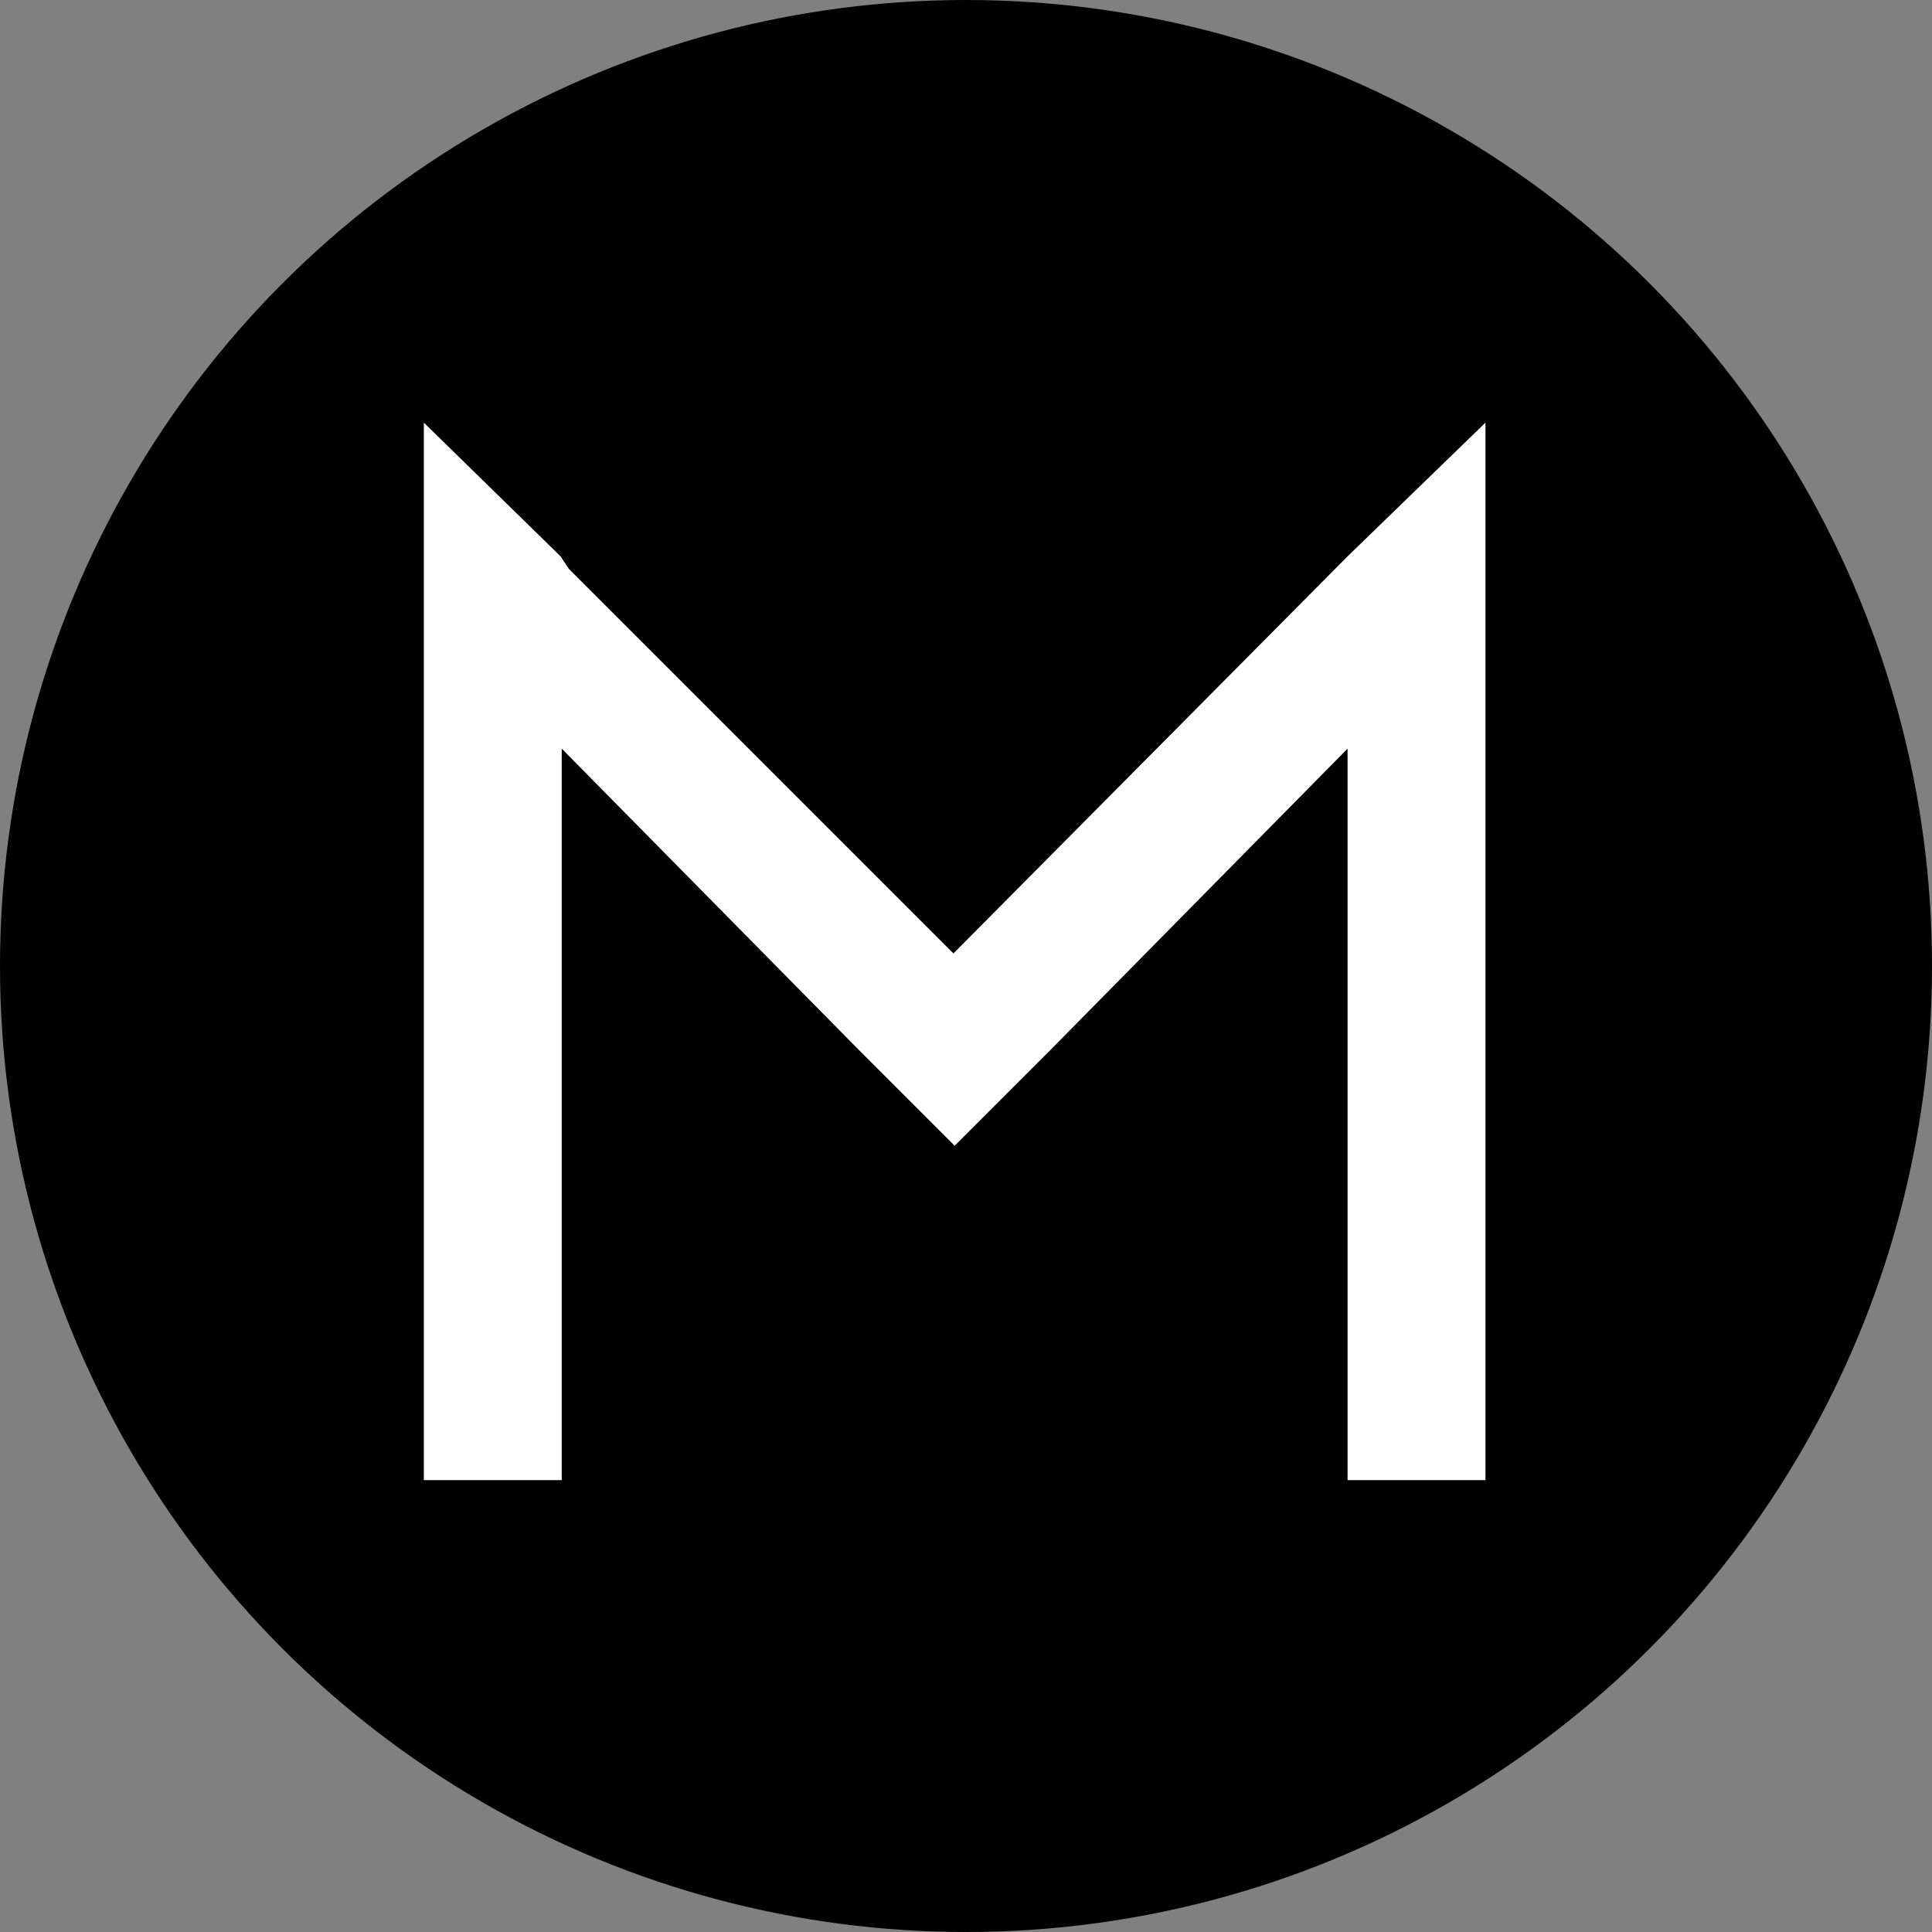
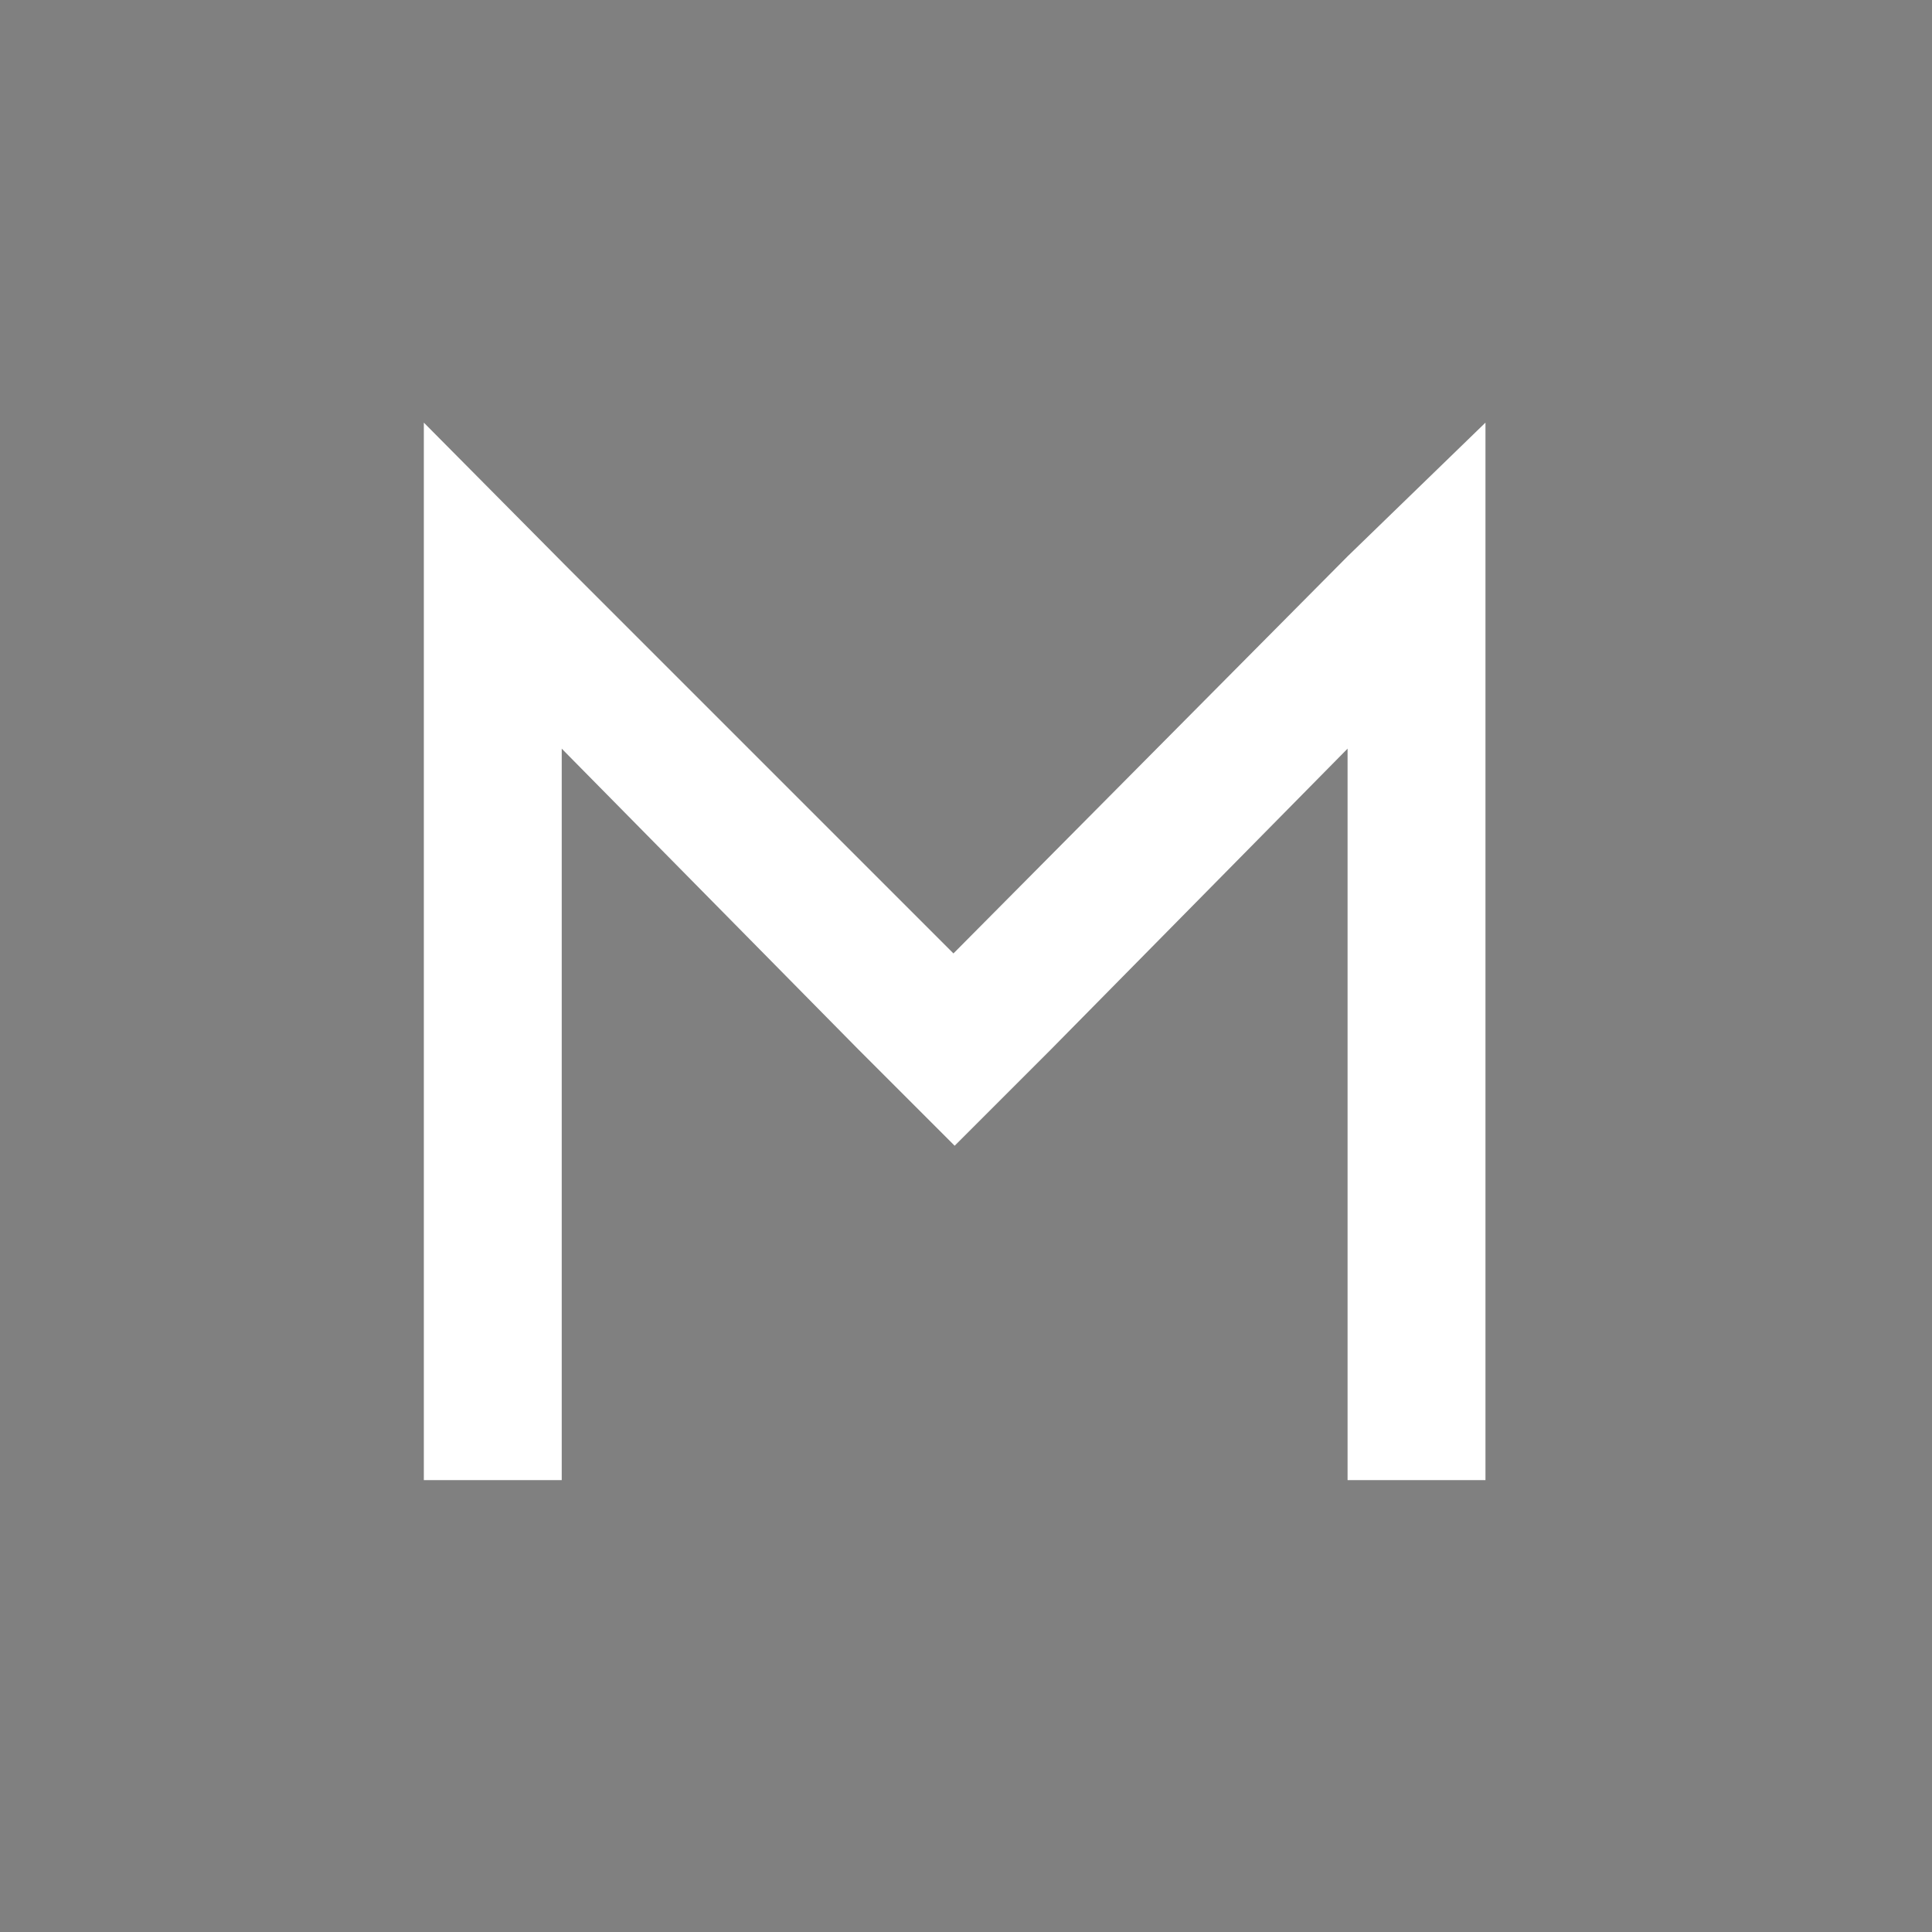
<svg xmlns="http://www.w3.org/2000/svg" width="800px" height="800px" viewBox="0 0 32 32">
  <rect x="0" y="0" width="32" height="32" fill="#808080" stroke="none" />
  <g fill="none">
-     <circle cx="16" cy="16" r="16" fill="#000000" />
-     <path d="M15.792 15.792L9.423 9.423l-.138-.208L7.02 7v17.515h2.284V12.4l4.916 4.985 1.592 1.592 1.592-1.592L22.32 12.4v12.115h2.284V7L22.32 9.215z" fill="#FFF" />
+     <path d="M15.792 15.792L9.423 9.423L7.02 7v17.515h2.284V12.4l4.916 4.985 1.592 1.592 1.592-1.592L22.32 12.4v12.115h2.284V7L22.32 9.215z" fill="#FFF" />
  </g>
</svg>